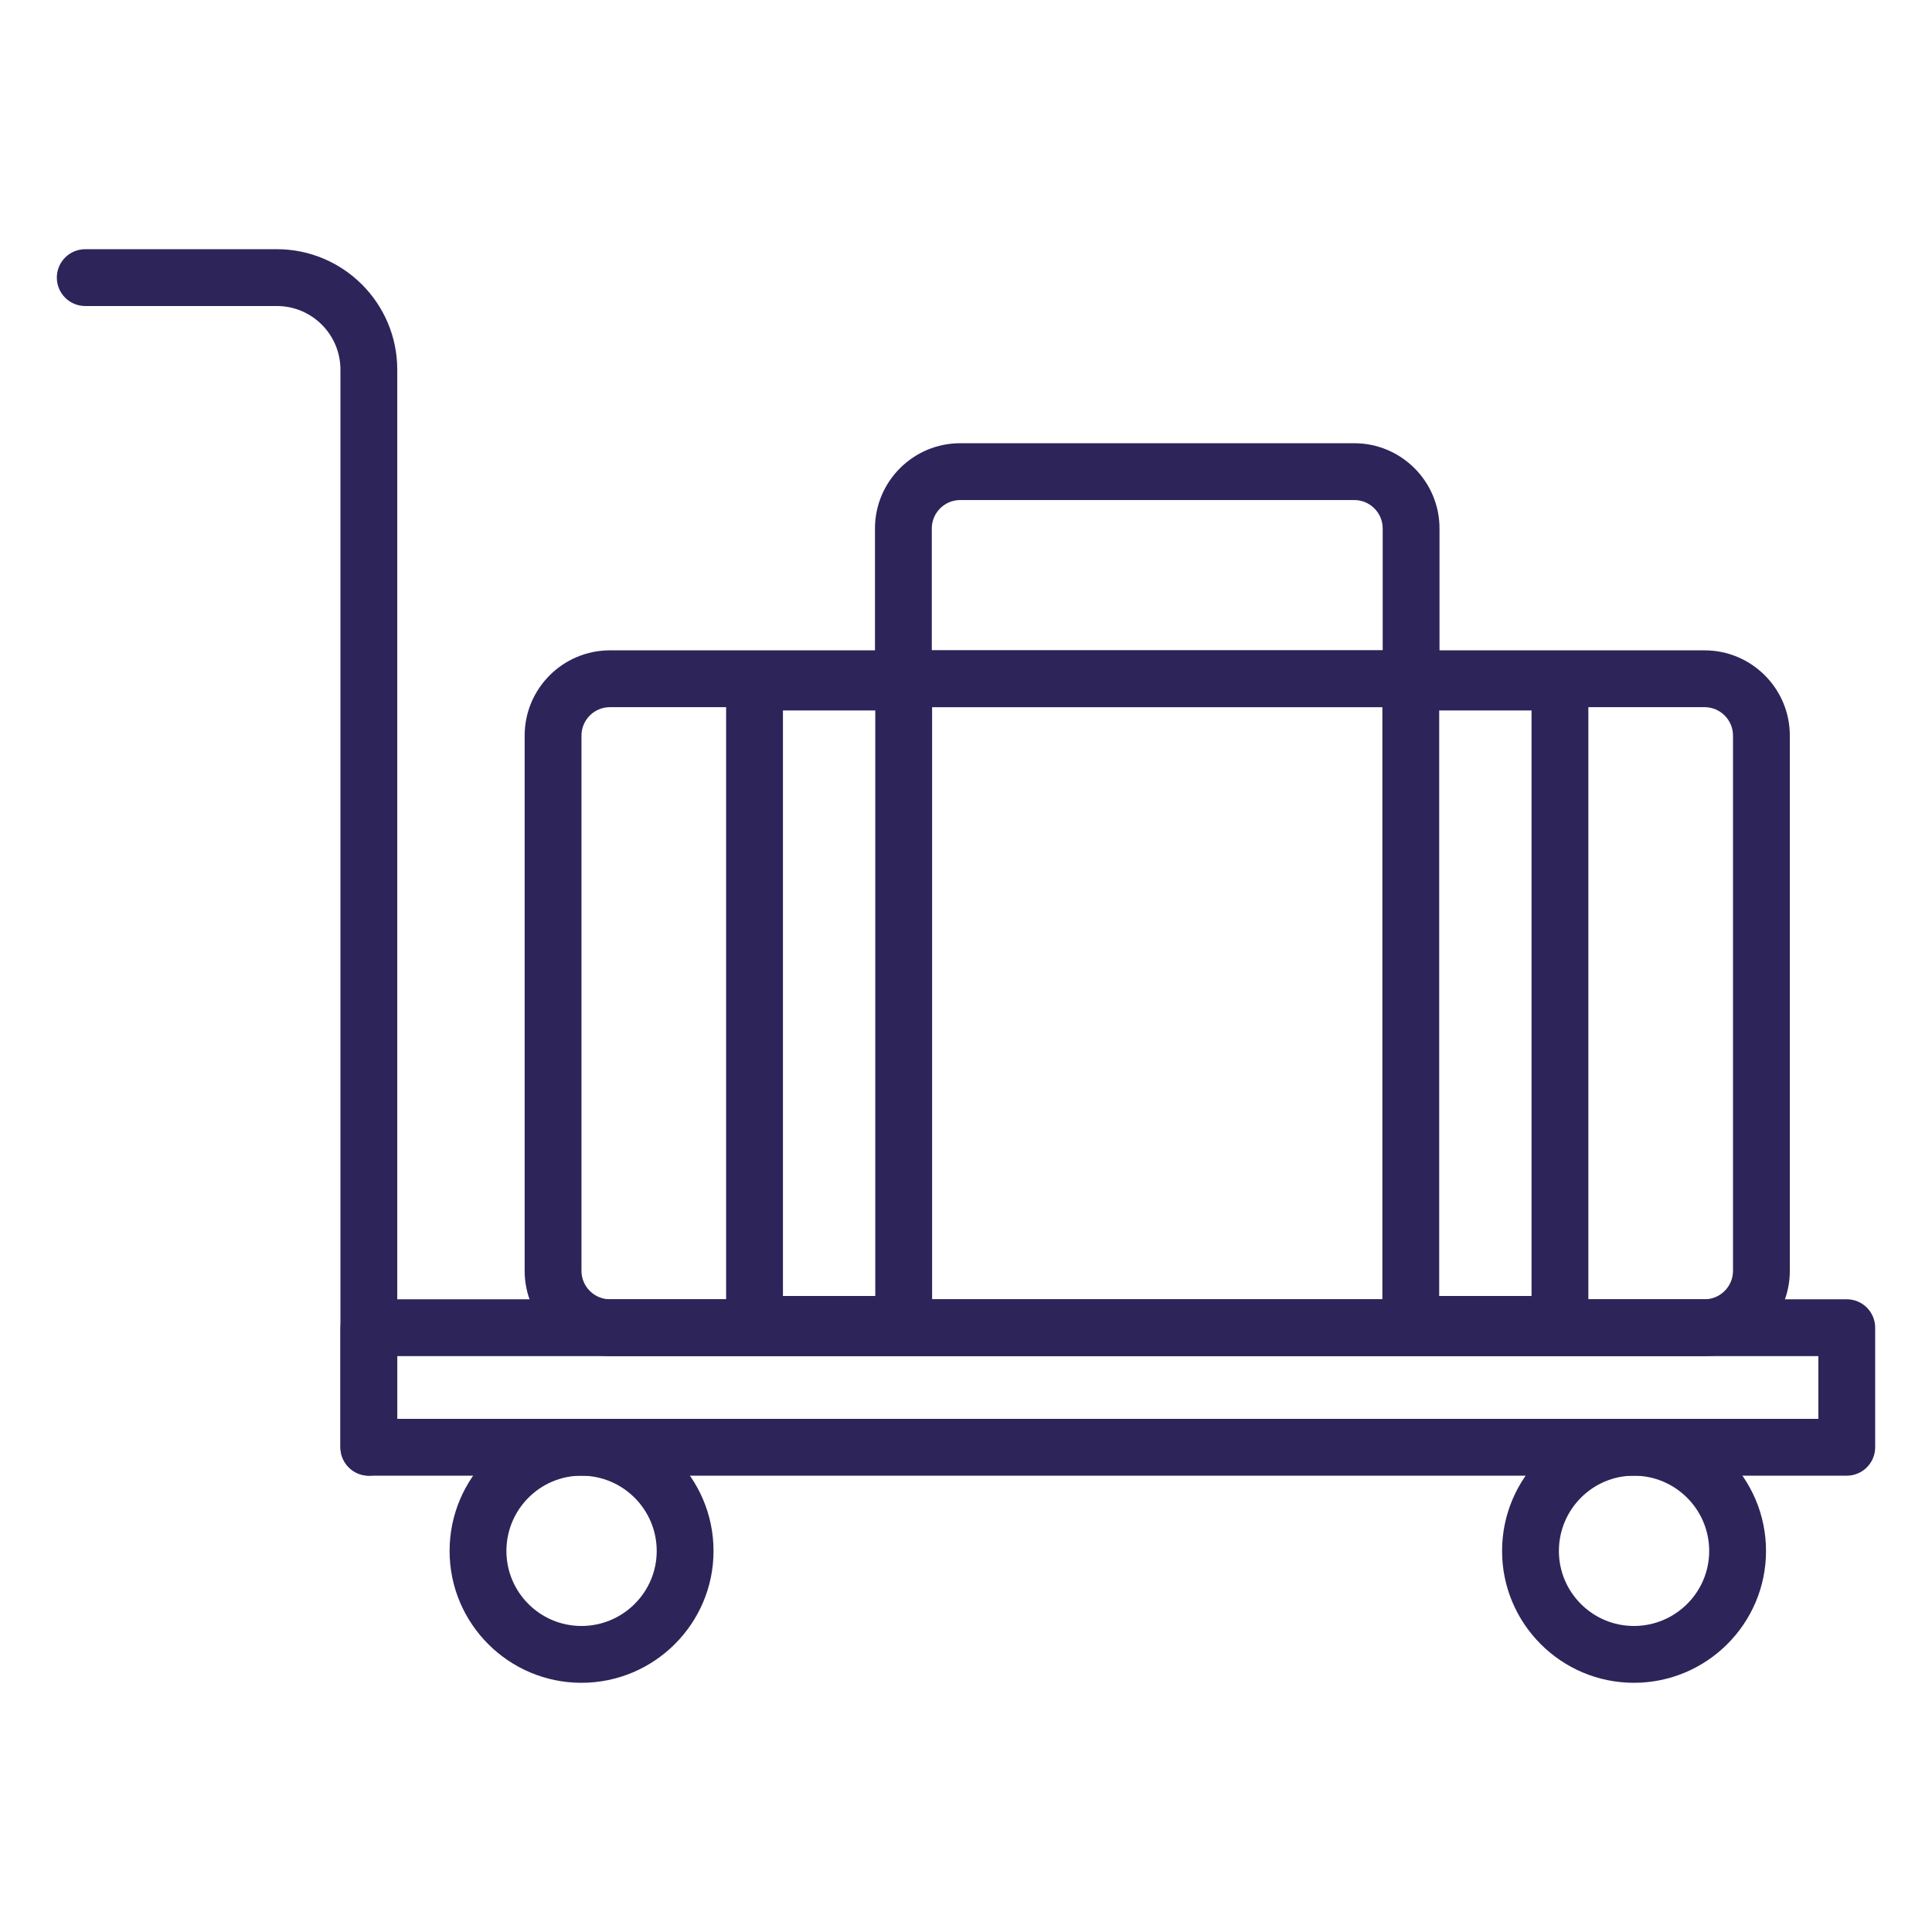
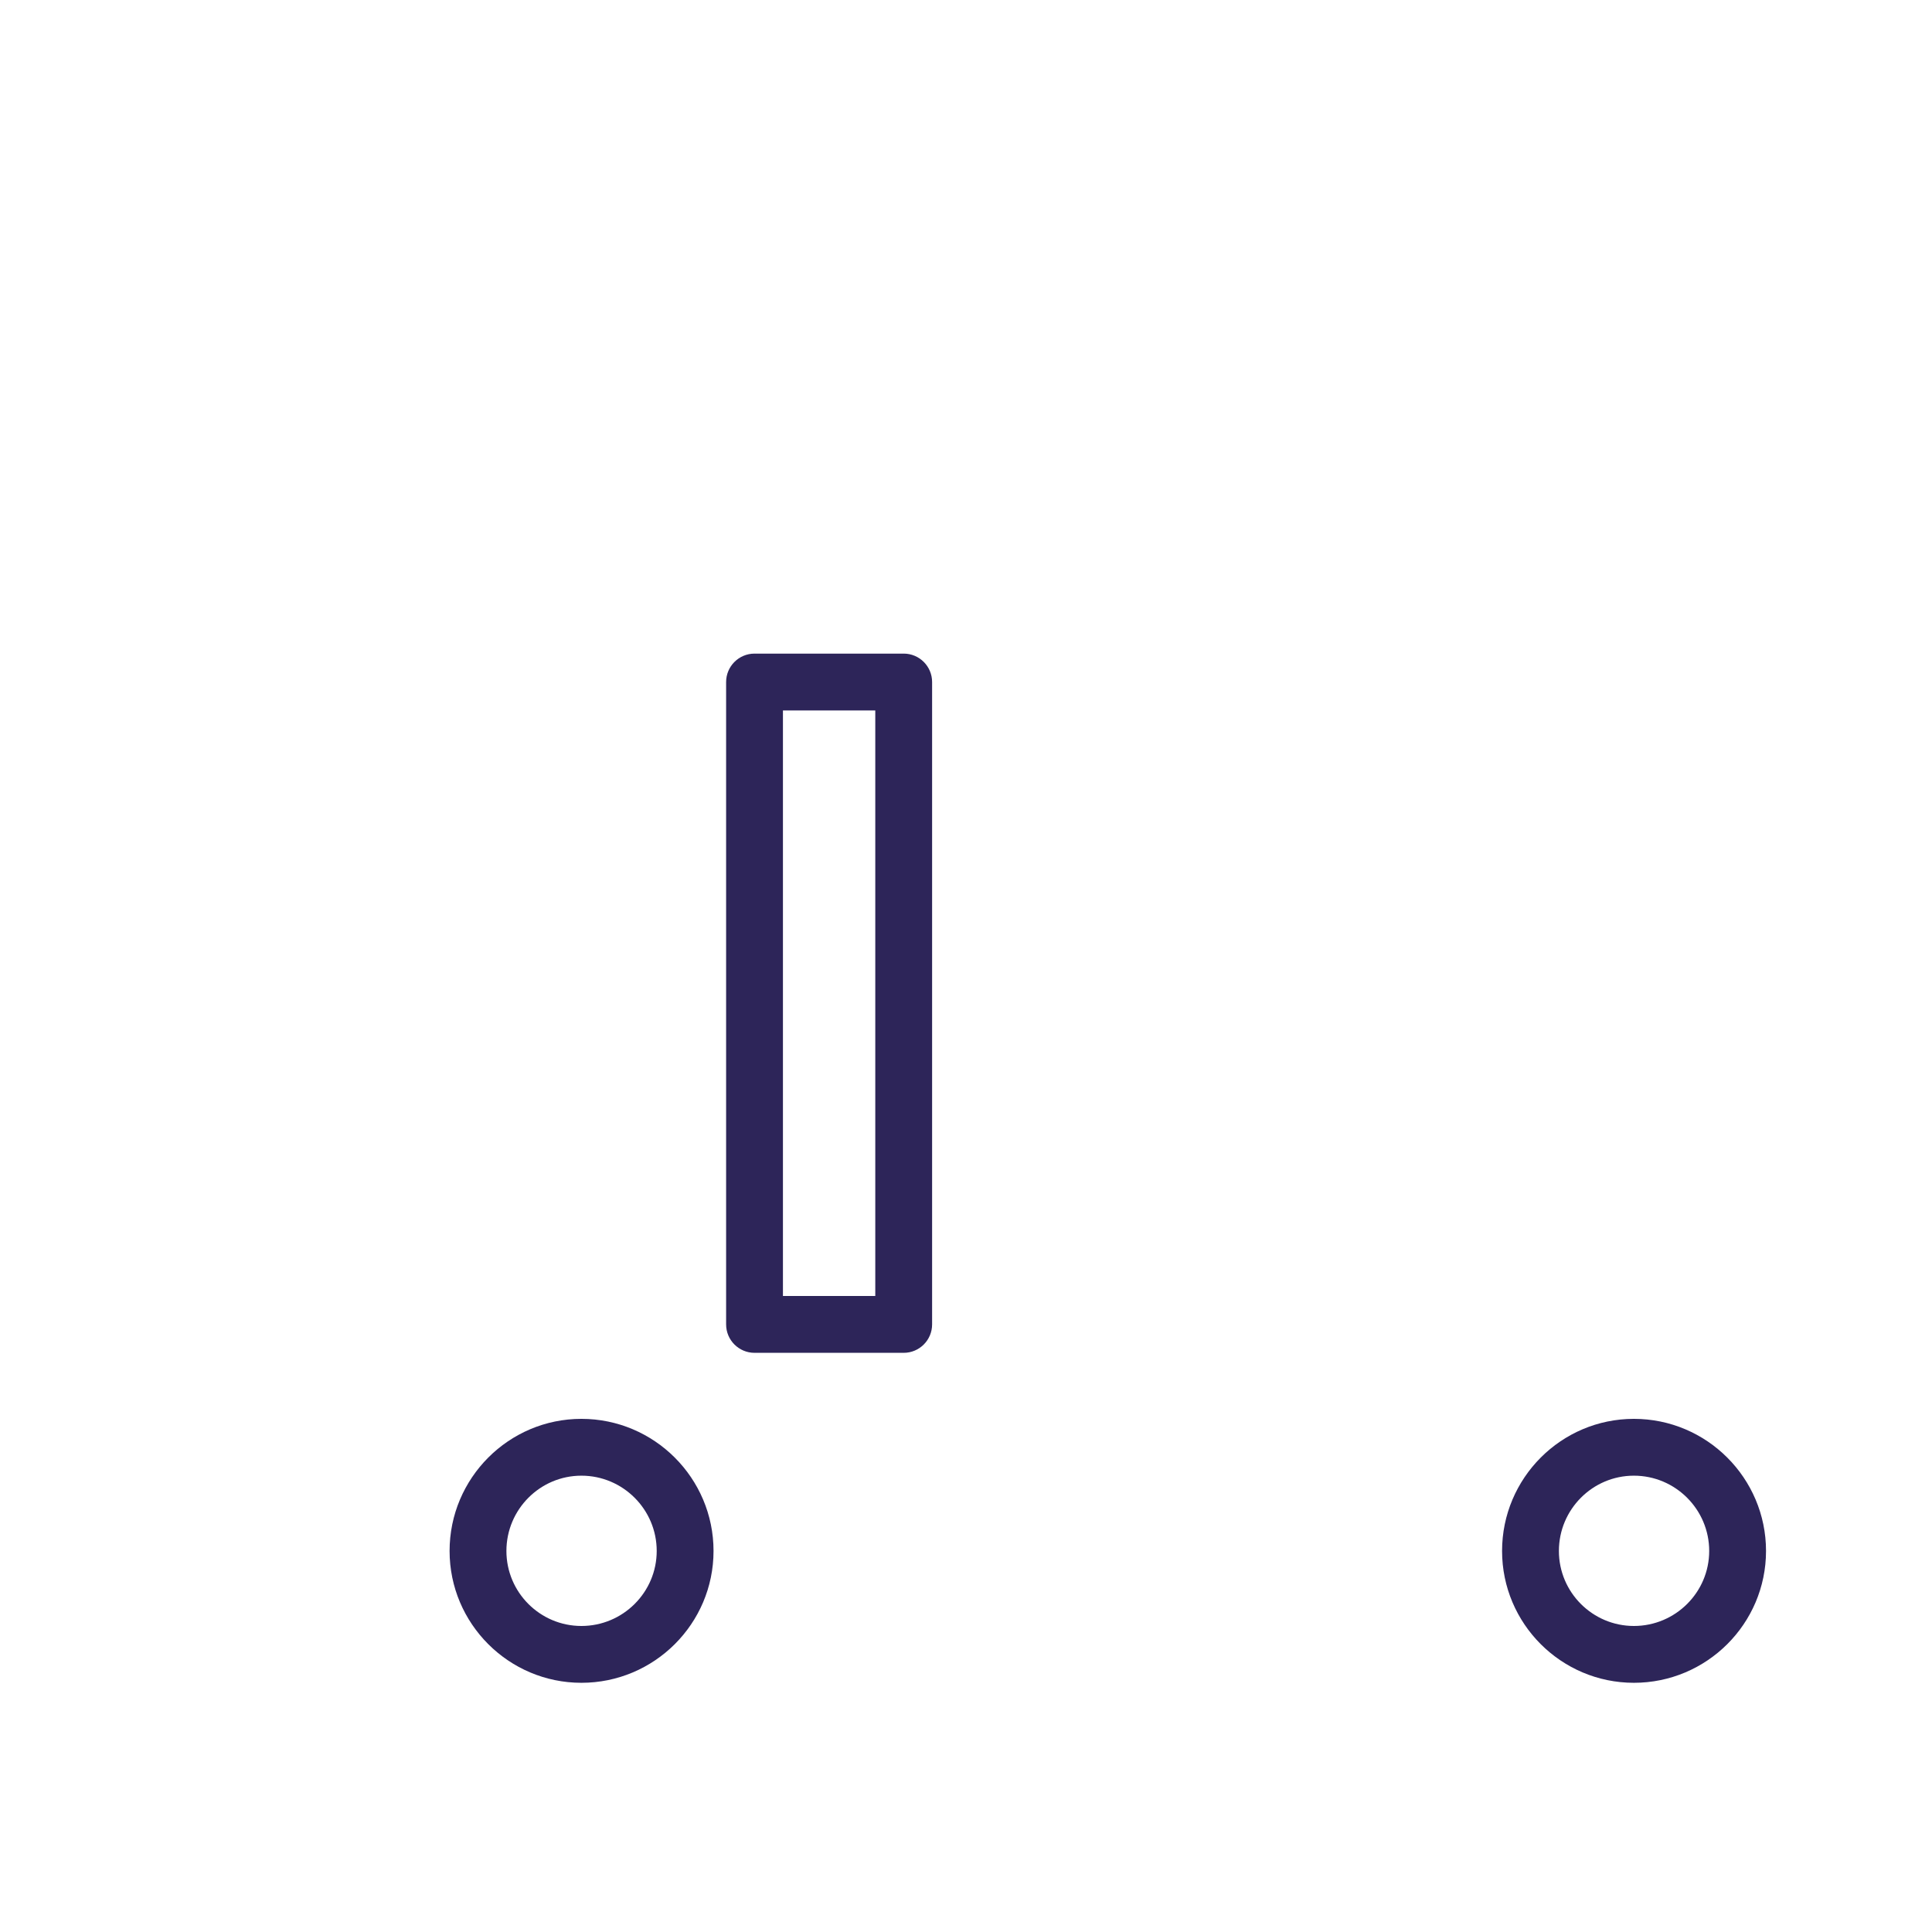
<svg xmlns="http://www.w3.org/2000/svg" id="Layer_1" viewBox="0 0 68 68" width="300" height="300">
  <g transform="matrix(1,0,0,1,0,0)">
    <g>
      <g>
-         <path d="m65 51.939h-52.018c-.552 0-1-.448-1-1v-4.209c0-.552.448-1 1-1h52.018c.552 0 1 .448 1 1v4.209c0 .552-.448 1-1 1zm-51.018-2h50.018v-2.209h-50.018z" fill="#2d2559ff" data-original-color="#000000ff" stroke="none" />
-       </g>
+         </g>
      <g>
-         <path d="m12.982 51.939c-.552 0-1-.448-1-1v-37.93c0-1.234-1.003-2.238-2.237-2.238h-6.745c-.552 0-1-.448-1-1s.448-1 1-1h6.745c2.336 0 4.237 1.901 4.237 4.238v37.93c0 .552-.448 1-1 1z" fill="#2d2559ff" data-original-color="#000000ff" stroke="none" />
-       </g>
+         </g>
      <g>
        <g>
          <path d="m20.464 59.229c-2.558 0-4.64-2.082-4.64-4.64 0-2.564 2.082-4.65 4.64-4.65 2.564 0 4.65 2.086 4.65 4.65 0 2.559-2.086 4.64-4.65 4.64zm0-7.29c-1.456 0-2.64 1.189-2.64 2.65 0 1.456 1.184 2.64 2.64 2.64 1.461 0 2.65-1.185 2.65-2.64 0-1.461-1.189-2.65-2.65-2.65z" fill="#2d2559ff" data-original-color="#000000ff" stroke="none" />
        </g>
        <g>
          <path d="m57.508 59.229c-2.559 0-4.64-2.082-4.64-4.64 0-2.564 2.082-4.65 4.64-4.65 2.564 0 4.65 2.086 4.65 4.65 0 2.559-2.086 4.64-4.65 4.64zm0-7.29c-1.456 0-2.64 1.189-2.64 2.65 0 1.456 1.185 2.64 2.64 2.64 1.461 0 2.65-1.185 2.65-2.64 0-1.461-1.189-2.65-2.65-2.65z" fill="#2d2559ff" data-original-color="#000000ff" stroke="none" />
        </g>
      </g>
      <g>
        <g>
          <path d="m31.807 47.615h-5.25c-.552 0-1-.448-1-1v-22.61c0-.552.448-1 1-1h5.25c.552 0 1 .448 1 1v22.61c0 .552-.448 1-1 1zm-4.25-2h3.25v-20.61h-3.25z" fill="#2d2559ff" data-original-color="#000000ff" stroke="none" />
        </g>
        <g>
-           <path d="m54.905 47.615h-5.25c-.552 0-1-.448-1-1v-22.61c0-.552.448-1 1-1h5.25c.552 0 1 .448 1 1v22.61c0 .552-.448 1-1 1zm-4.25-2h3.25v-20.61h-3.25z" fill="#2d2559ff" data-original-color="#000000ff" stroke="none" />
-         </g>
+           </g>
      </g>
      <g>
-         <path d="m59.996 47.73h-38.53c-1.654 0-3-1.346-3-3v-18.84c0-1.654 1.346-3 3-3h38.53c1.654 0 3 1.346 3 3v18.84c0 1.654-1.346 3-3 3zm-38.53-22.84c-.551 0-1 .449-1 1v18.84c0 .551.449 1 1 1h38.53c.551 0 1-.449 1-1v-18.84c0-.551-.449-1-1-1z" fill="#2d2559ff" data-original-color="#000000ff" stroke="none" />
-       </g>
+         </g>
      <g>
-         <path d="m49.666 24.89h-17.87c-.552 0-1-.448-1-1v-5.29c0-1.654 1.346-3 3-3h13.87c1.654 0 3 1.346 3 3v5.29c0 .552-.448 1-1 1zm-16.87-2h15.87v-4.29c0-.551-.449-1-1-1h-13.87c-.551 0-1 .449-1 1z" fill="#2d2559ff" data-original-color="#000000ff" stroke="none" />
-       </g>
+         </g>
    </g>
  </g>
</svg>